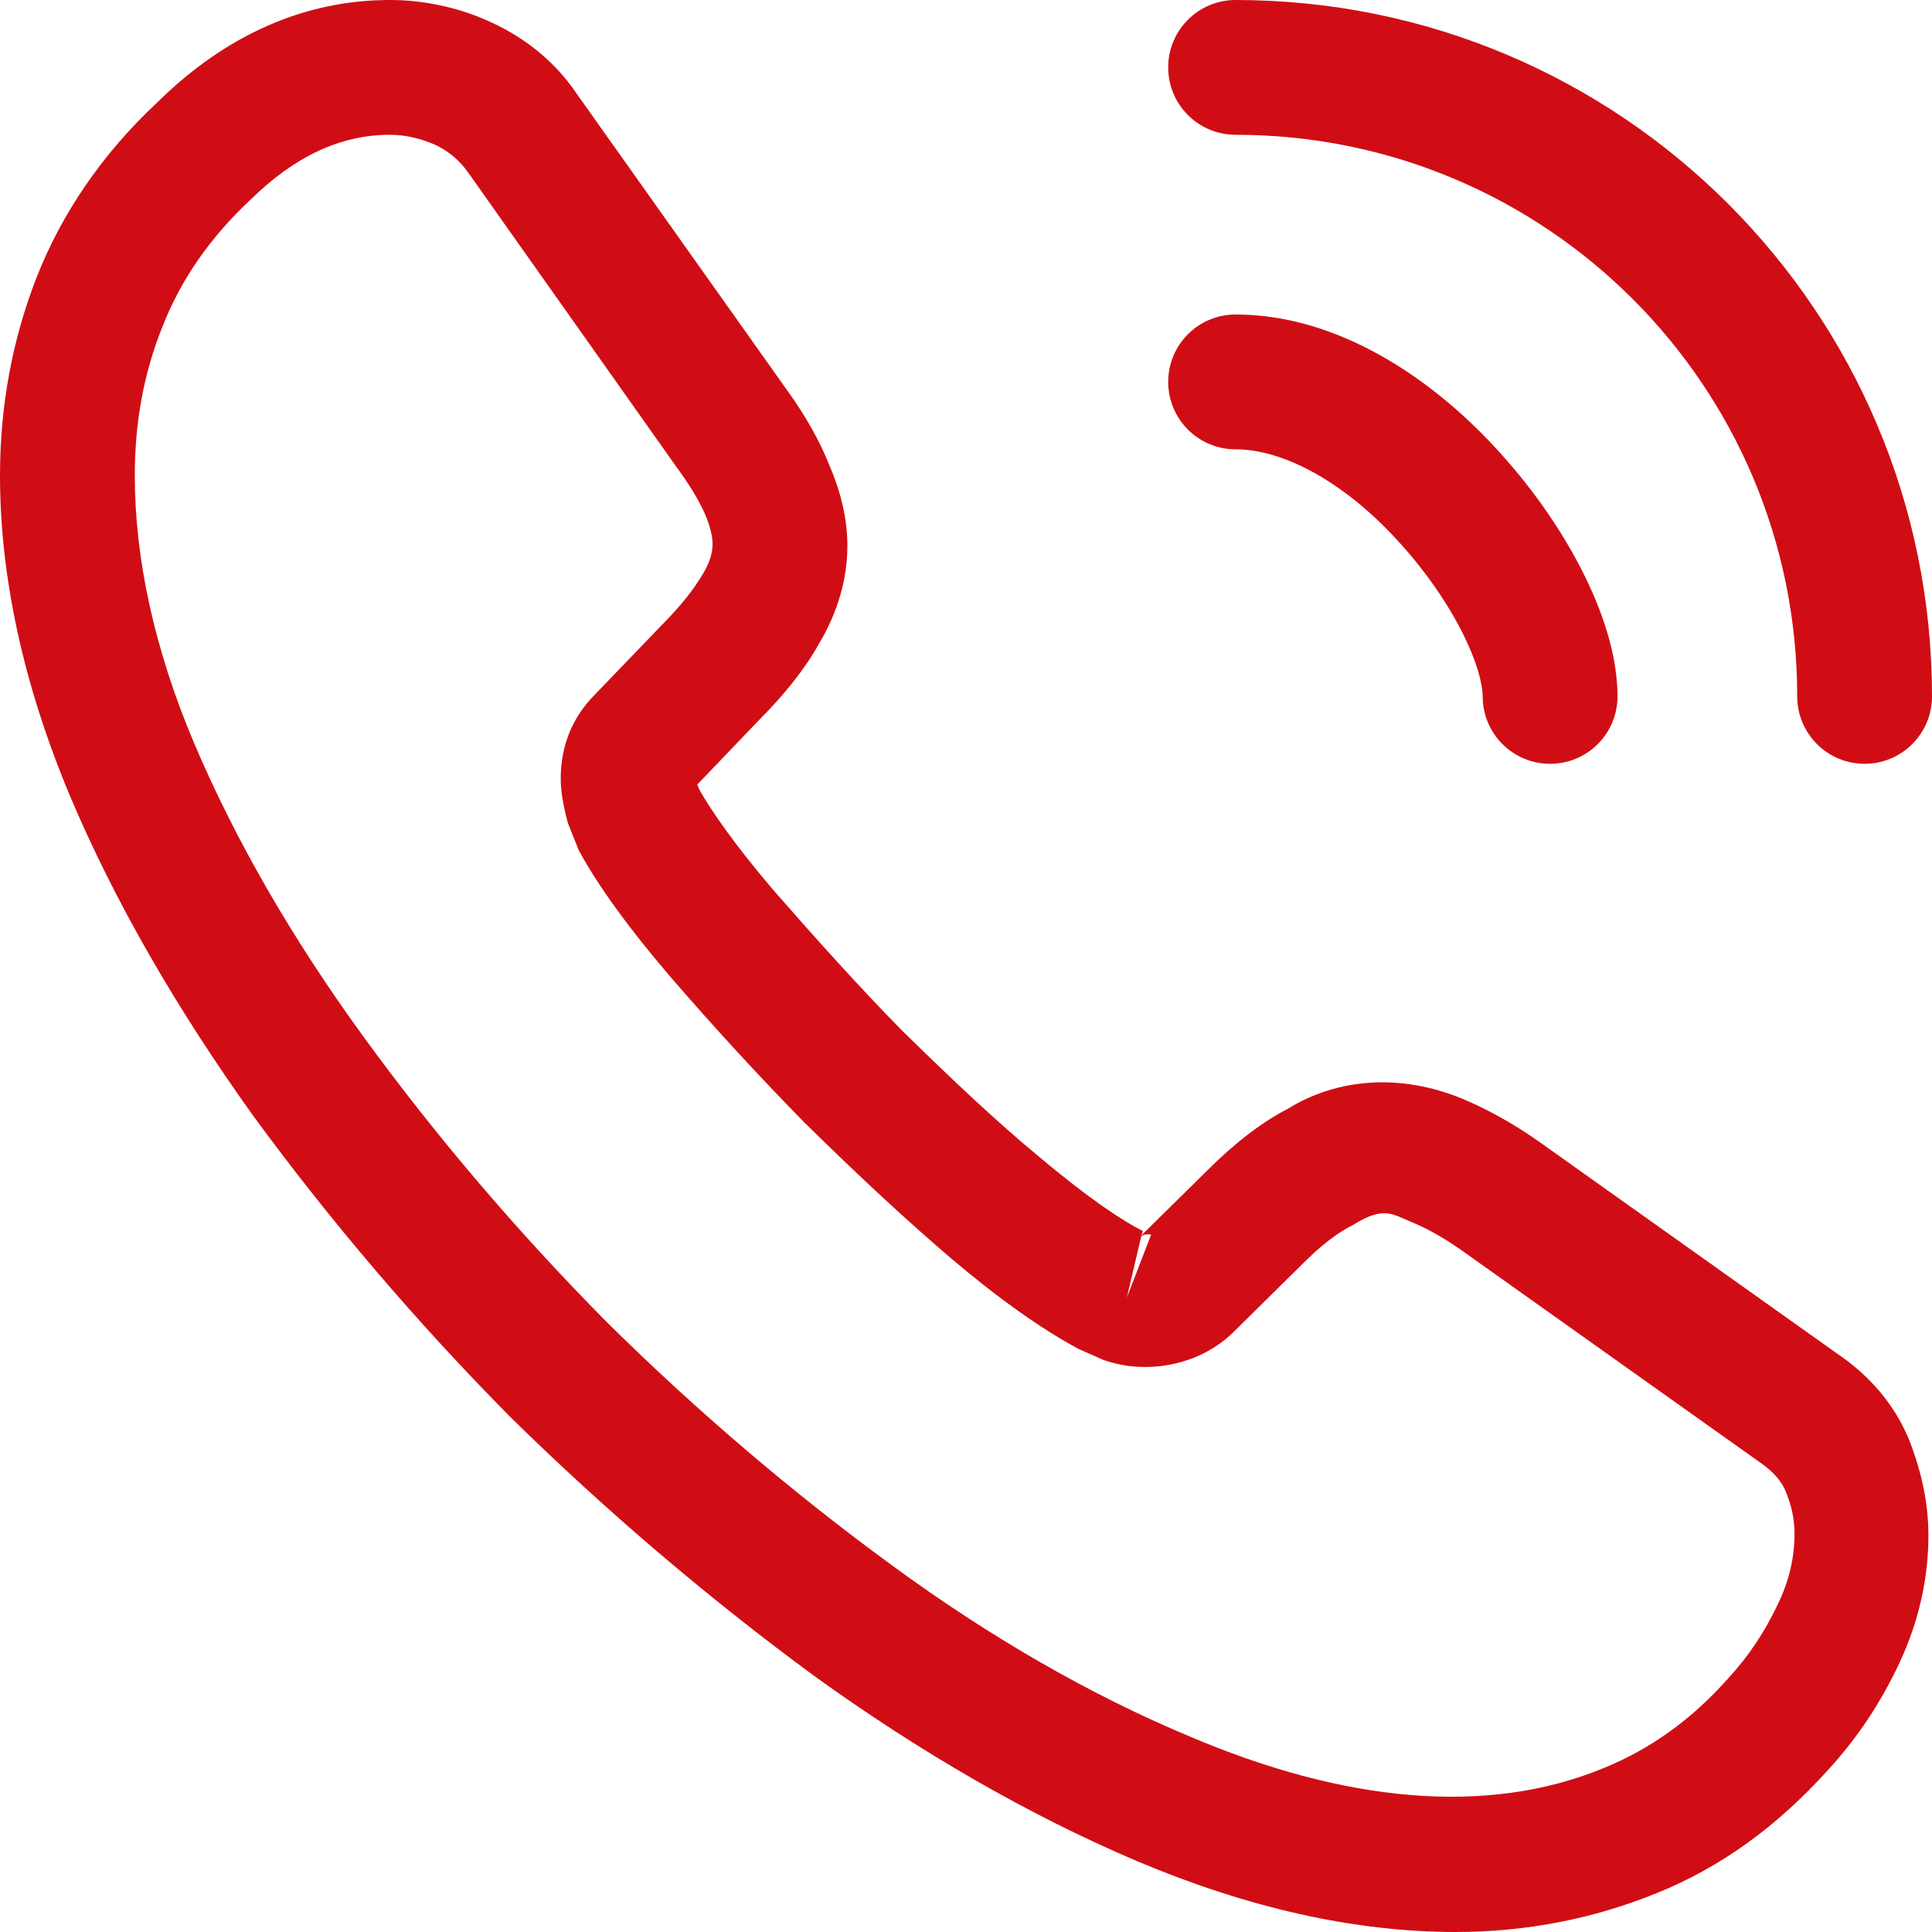
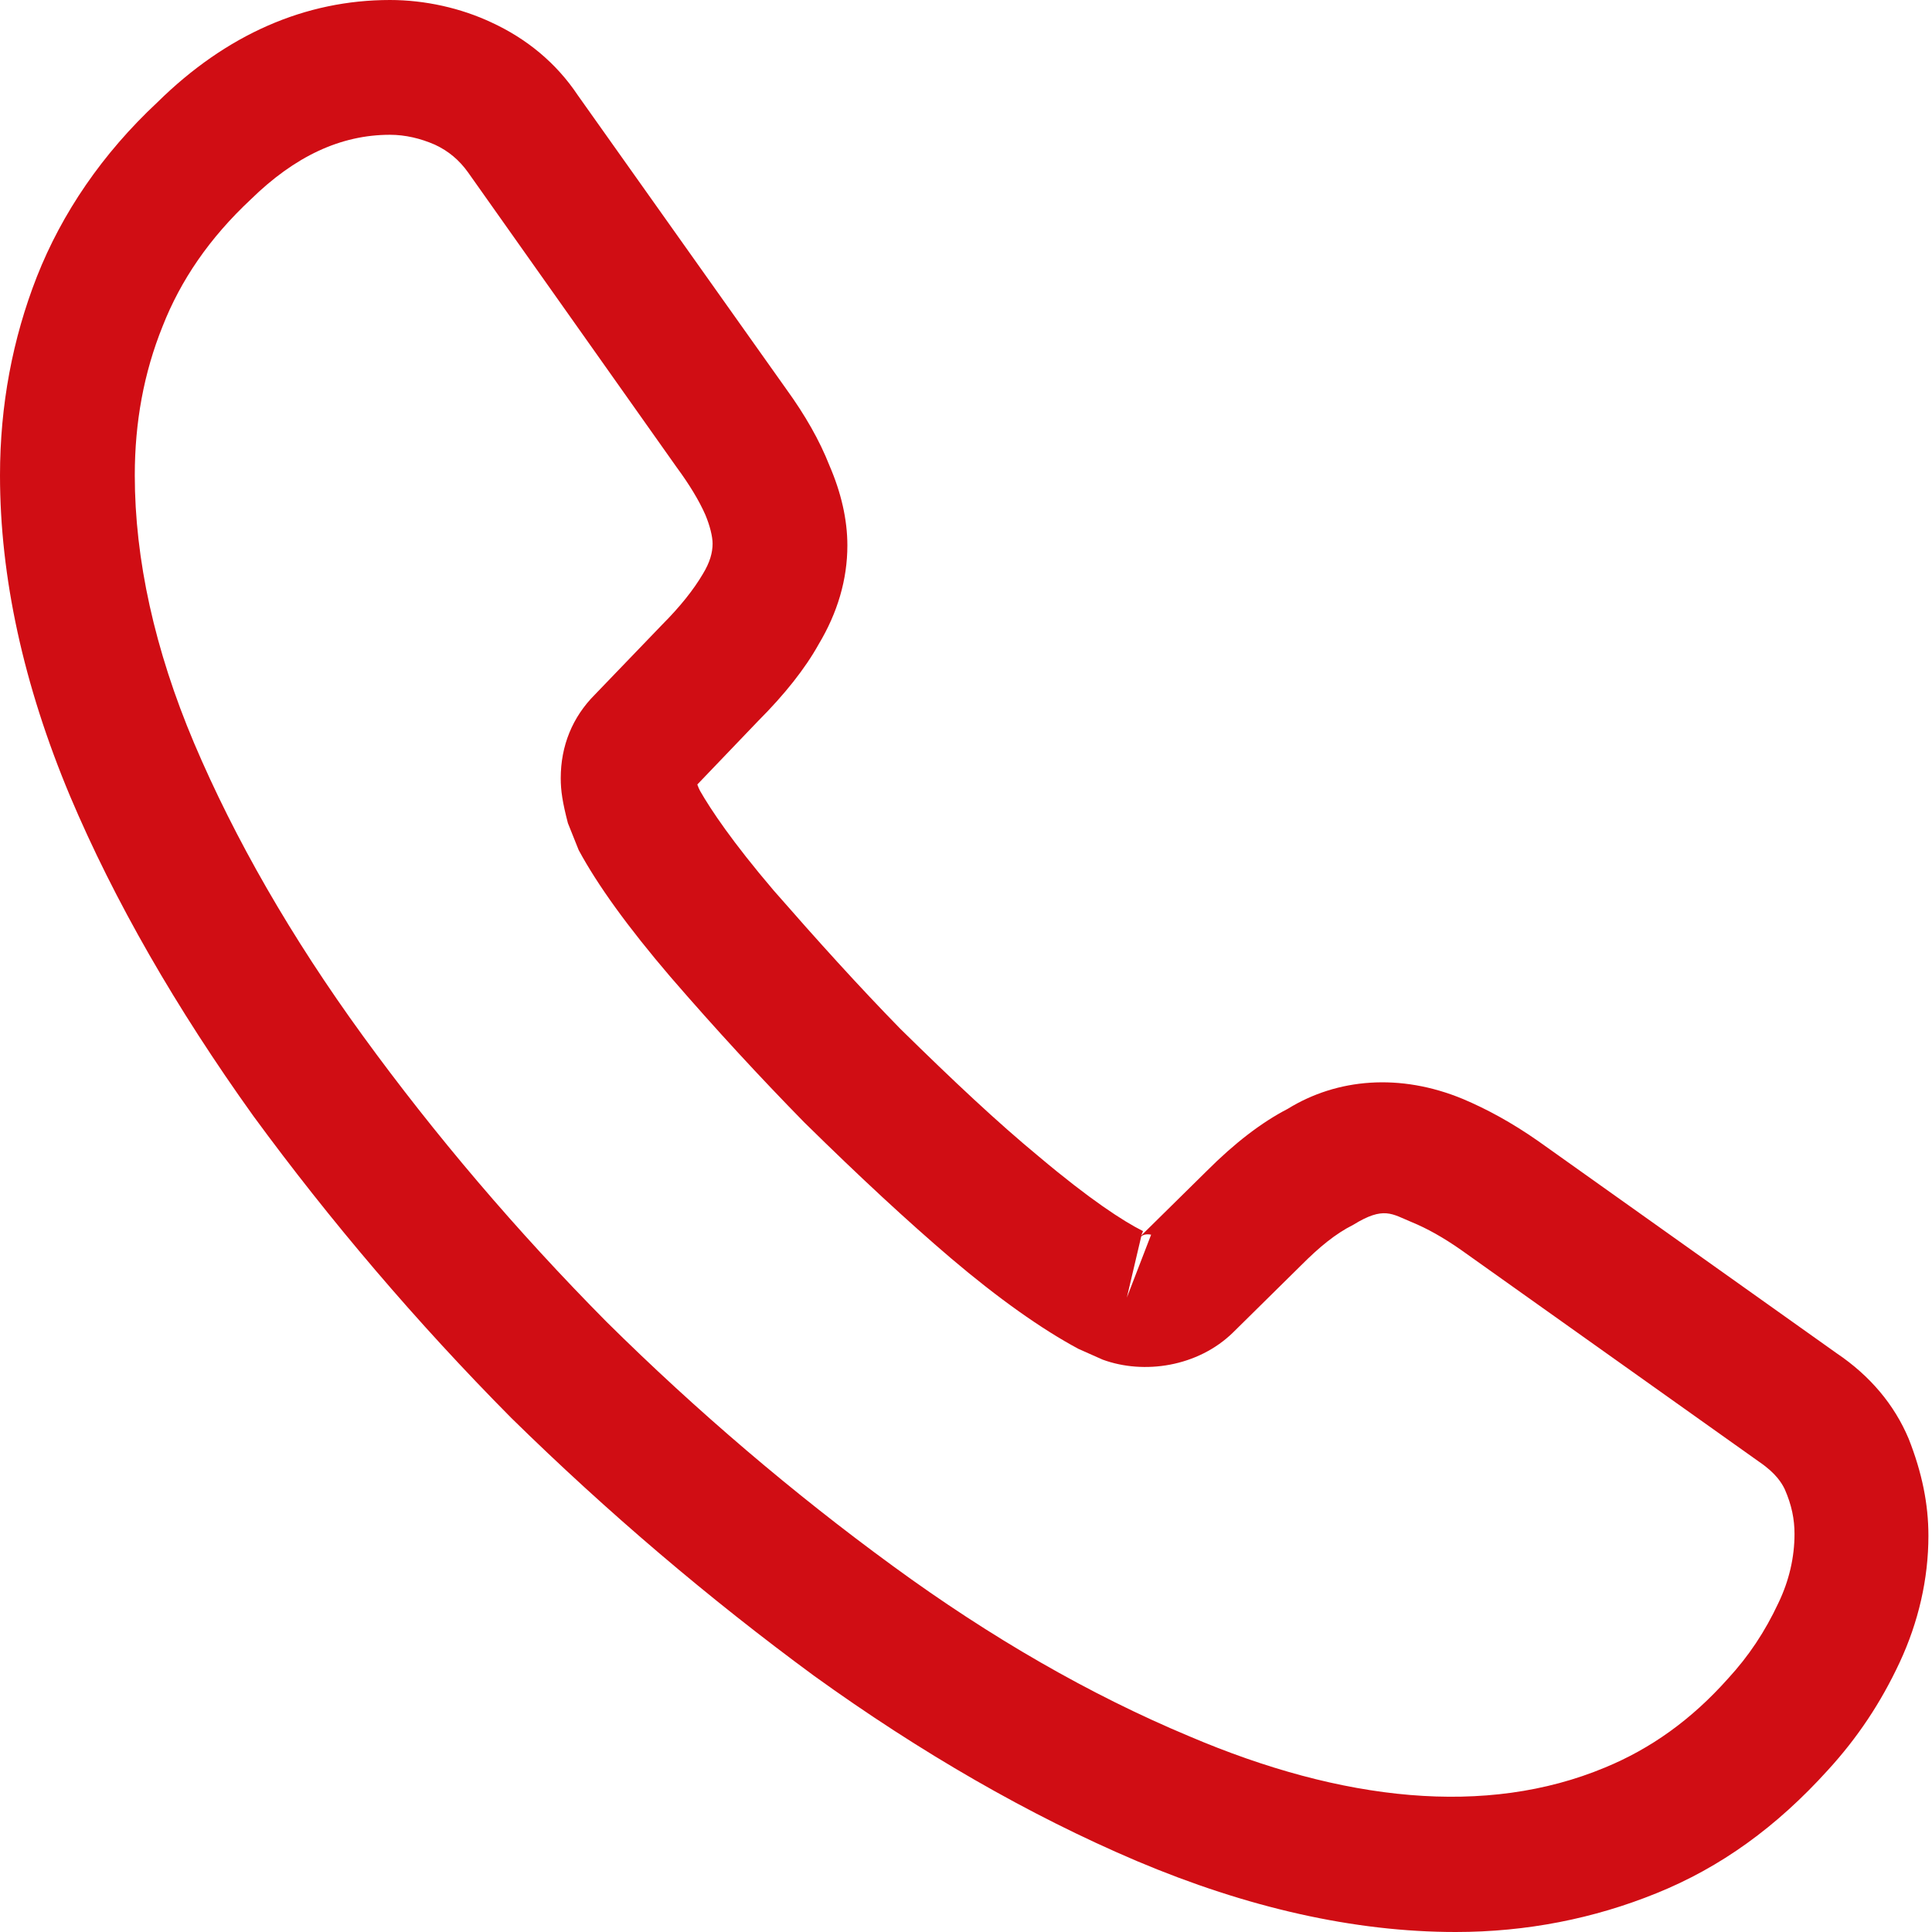
<svg xmlns="http://www.w3.org/2000/svg" width="55" height="55" viewBox="0 0 55 55" fill="none">
  <path d="M41.442 55C38.551 55 35.507 54.309 32.361 52.979C29.291 51.674 26.195 49.884 23.177 47.709C20.184 45.509 17.293 43.053 14.556 40.367C11.844 37.63 9.388 34.739 7.214 31.772C5.014 28.702 3.249 25.633 1.995 22.665C0.665 19.493 0 16.423 0 13.533C0 11.537 0.358 9.644 1.049 7.879C1.765 6.063 2.916 4.374 4.477 2.916C6.447 0.972 8.698 0 11.102 0C12.1 0 13.123 0.23 13.993 0.64C14.991 1.1 15.835 1.791 16.449 2.712L22.384 11.077C22.921 11.819 23.33 12.535 23.612 13.251C23.944 14.019 24.123 14.786 24.123 15.528C24.123 16.5 23.842 17.447 23.305 18.342C22.921 19.033 22.333 19.774 21.591 20.516L19.851 22.333C19.877 22.409 19.902 22.46 19.928 22.512C20.235 23.049 20.849 23.97 22.026 25.351C23.279 26.784 24.456 28.088 25.633 29.291C27.142 30.774 28.395 31.951 29.572 32.923C31.03 34.151 31.977 34.765 32.539 35.047L32.488 35.174L34.356 33.333C35.149 32.539 35.916 31.951 36.658 31.567C38.065 30.698 39.856 30.544 41.647 31.286C42.312 31.567 43.028 31.951 43.795 32.488L52.288 38.526C53.235 39.165 53.926 39.984 54.335 40.956C54.719 41.928 54.898 42.823 54.898 43.719C54.898 44.947 54.616 46.174 54.079 47.326C53.542 48.477 52.877 49.474 52.033 50.395C50.574 52.007 48.988 53.158 47.147 53.9C45.381 54.616 43.463 55 41.442 55ZM11.102 3.837C9.695 3.837 8.391 4.451 7.137 5.679C5.96 6.779 5.142 7.981 4.63 9.286C4.093 10.616 3.837 12.023 3.837 13.533C3.837 15.912 4.4 18.495 5.526 21.156C6.677 23.867 8.288 26.681 10.335 29.495C12.381 32.309 14.709 35.047 17.267 37.63C19.826 40.163 22.588 42.516 25.428 44.588C28.191 46.609 31.03 48.246 33.844 49.423C38.219 51.291 42.312 51.726 45.688 50.319C46.993 49.781 48.144 48.963 49.193 47.786C49.781 47.147 50.242 46.456 50.626 45.637C50.933 44.998 51.086 44.333 51.086 43.667C51.086 43.258 51.009 42.849 50.805 42.388C50.728 42.235 50.574 41.953 50.088 41.621L41.595 35.584C41.084 35.226 40.623 34.97 40.188 34.791C39.626 34.56 39.395 34.33 38.526 34.867C38.014 35.123 37.553 35.507 37.042 36.019L35.098 37.937C34.1 38.909 32.565 39.139 31.388 38.705L30.698 38.398C29.649 37.835 28.421 36.965 27.065 35.814C25.837 34.765 24.507 33.537 22.895 31.951C21.642 30.672 20.388 29.316 19.084 27.807C17.881 26.4 17.012 25.198 16.474 24.2L16.167 23.433C16.014 22.844 15.963 22.512 15.963 22.154C15.963 21.233 16.295 20.414 16.935 19.774L18.854 17.779C19.365 17.267 19.749 16.781 20.005 16.346C20.209 16.014 20.286 15.733 20.286 15.477C20.286 15.272 20.209 14.965 20.081 14.658C19.902 14.249 19.621 13.788 19.263 13.302L13.328 4.912C13.072 4.553 12.765 4.298 12.381 4.119C11.972 3.94 11.537 3.837 11.102 3.837ZM32.488 35.2L32.079 36.94L32.77 35.149C32.642 35.123 32.539 35.149 32.488 35.2Z" fill="#D00D14" />
-   <path fill-rule="evenodd" clip-rule="evenodd" d="M33.256 1.919C33.256 0.859 34.115 0 35.174 0C46.134 0 55 8.866 55 19.826C55 20.885 54.141 21.744 53.081 21.744C52.022 21.744 51.163 20.885 51.163 19.826C51.163 10.985 44.015 3.837 35.174 3.837C34.115 3.837 33.256 2.978 33.256 1.919ZM33.256 10.872C33.256 9.812 34.115 8.953 35.174 8.953C38.095 8.953 40.742 10.775 42.539 12.712C43.548 13.793 44.4 15.004 45.009 16.189C45.599 17.335 46.047 18.624 46.047 19.826C46.047 20.885 45.188 21.744 44.128 21.744C43.068 21.744 42.209 20.885 42.209 19.826C42.209 19.493 42.056 18.837 41.597 17.943C41.157 17.089 40.513 16.165 39.732 15.328L39.728 15.323C38.251 13.731 36.55 12.791 35.174 12.791C34.115 12.791 33.256 11.932 33.256 10.872Z" fill="#D00D14" />
</svg>